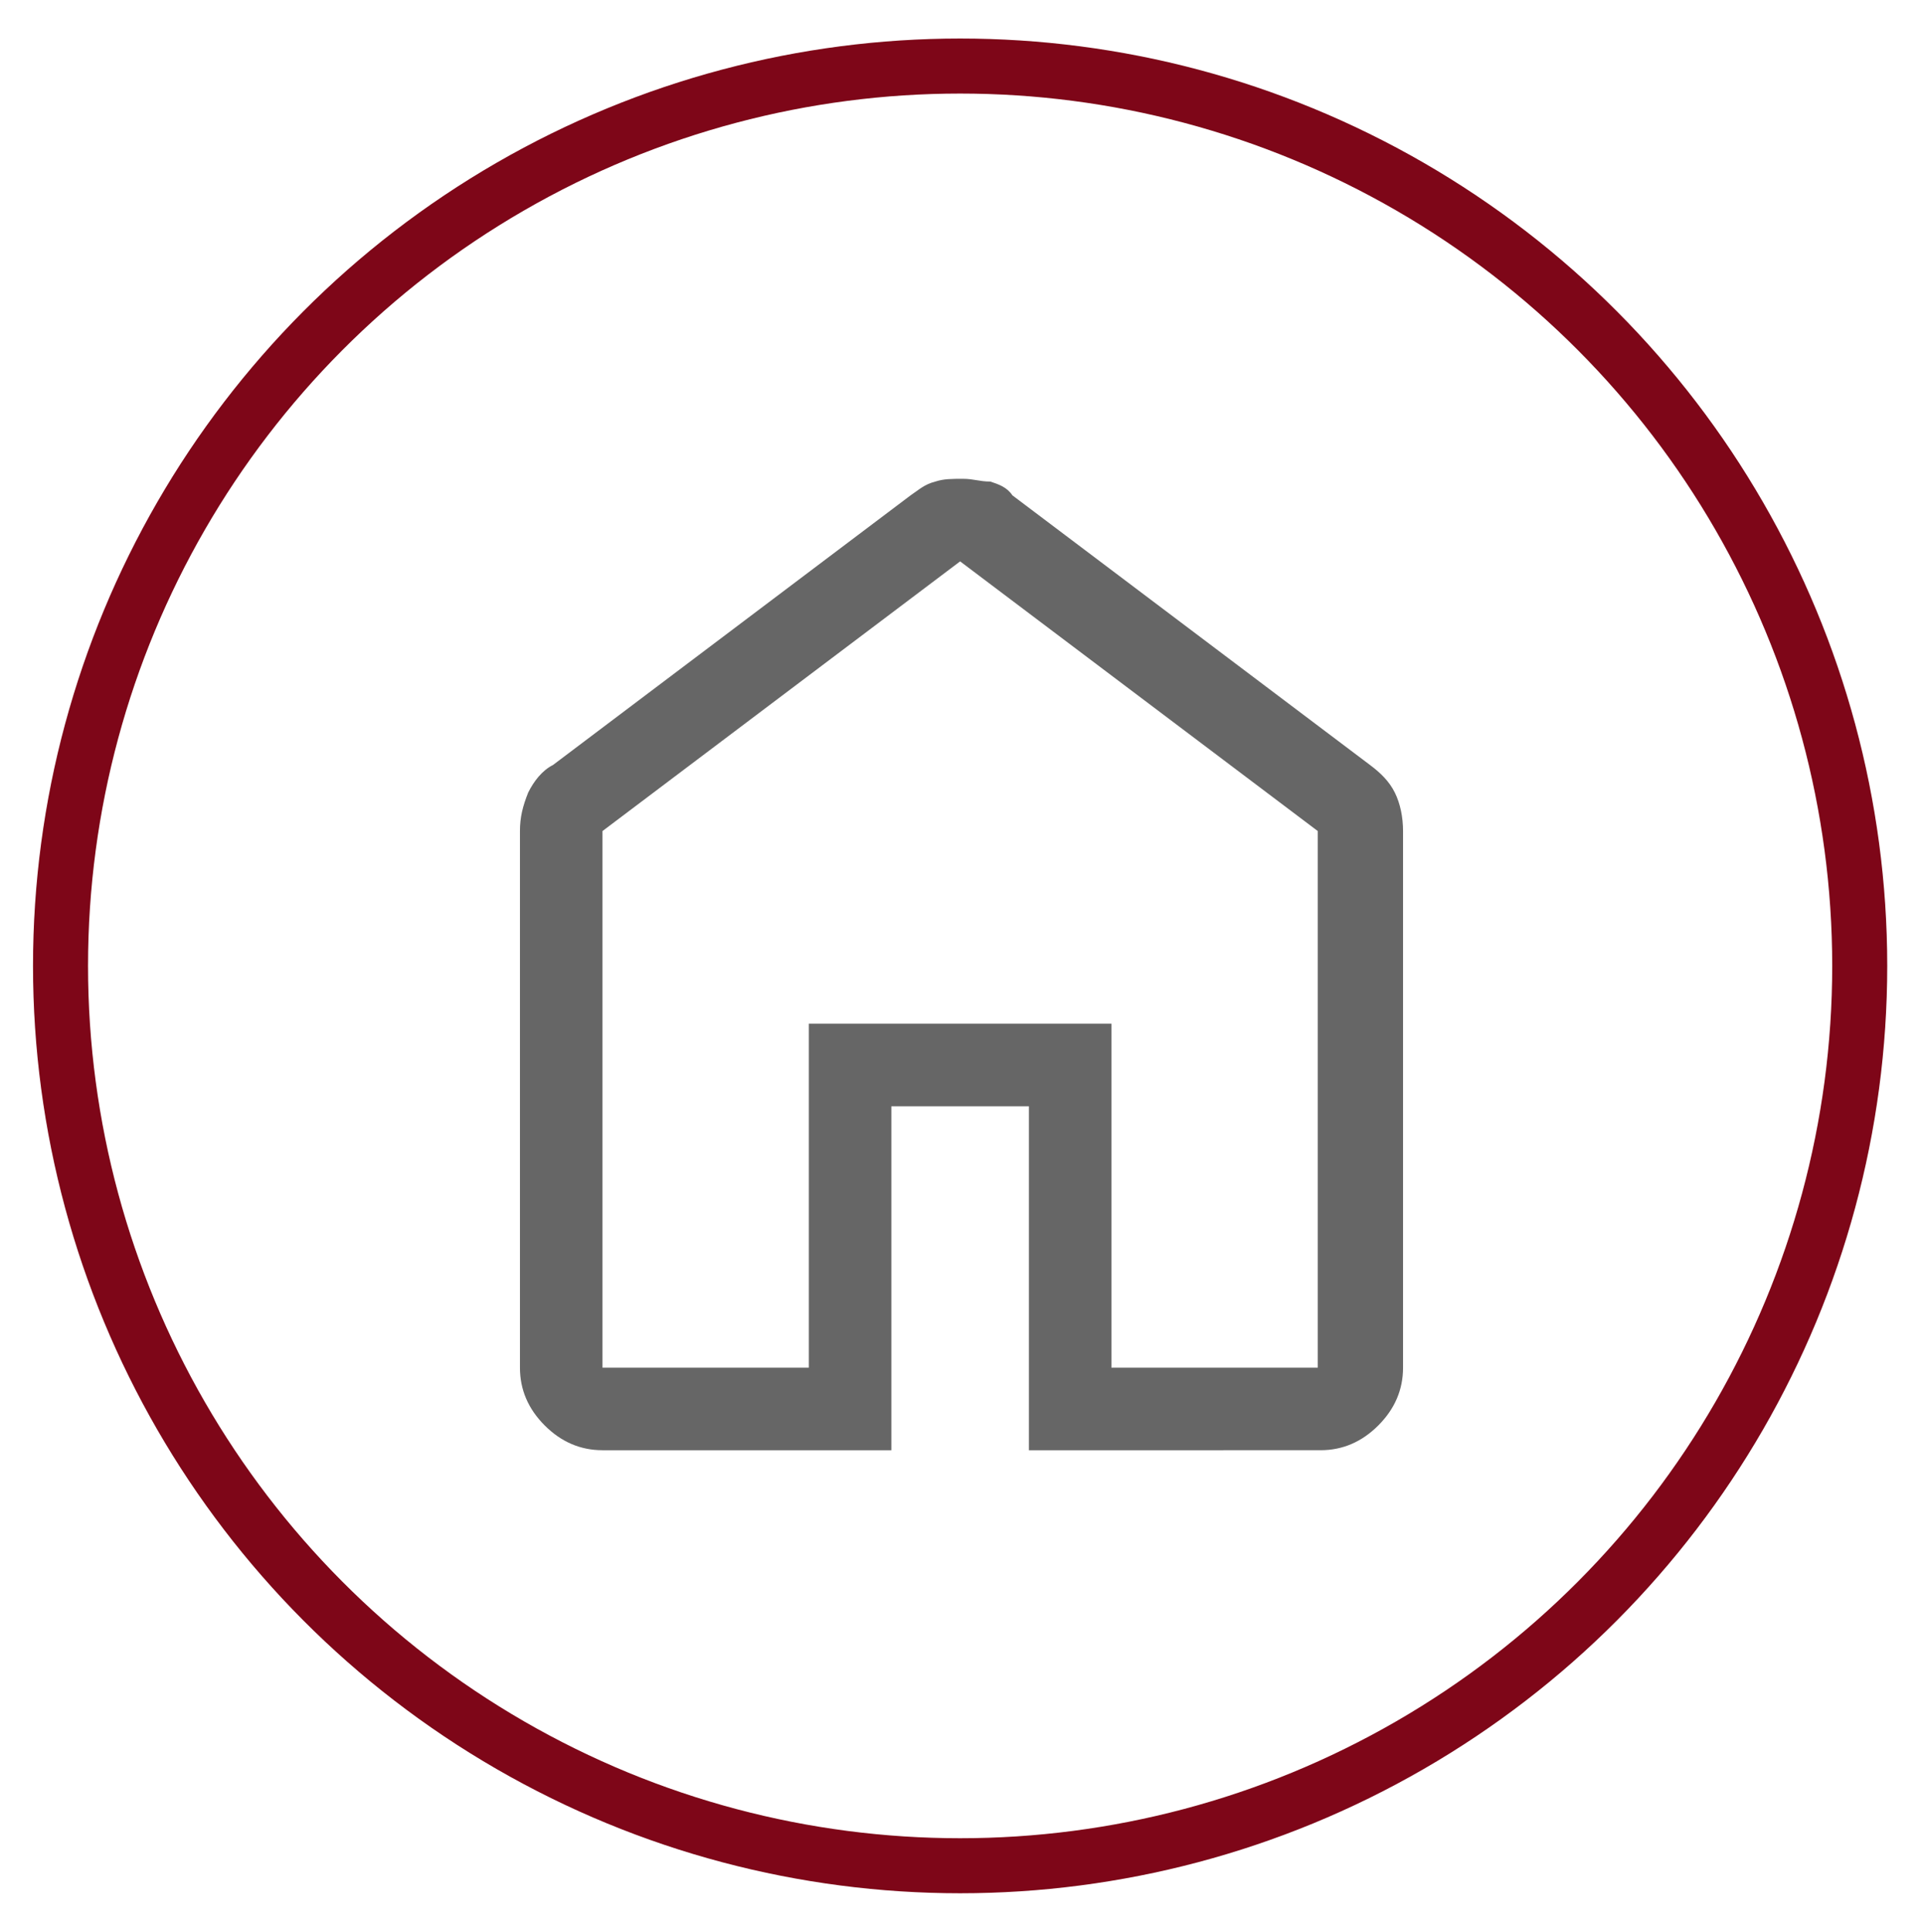
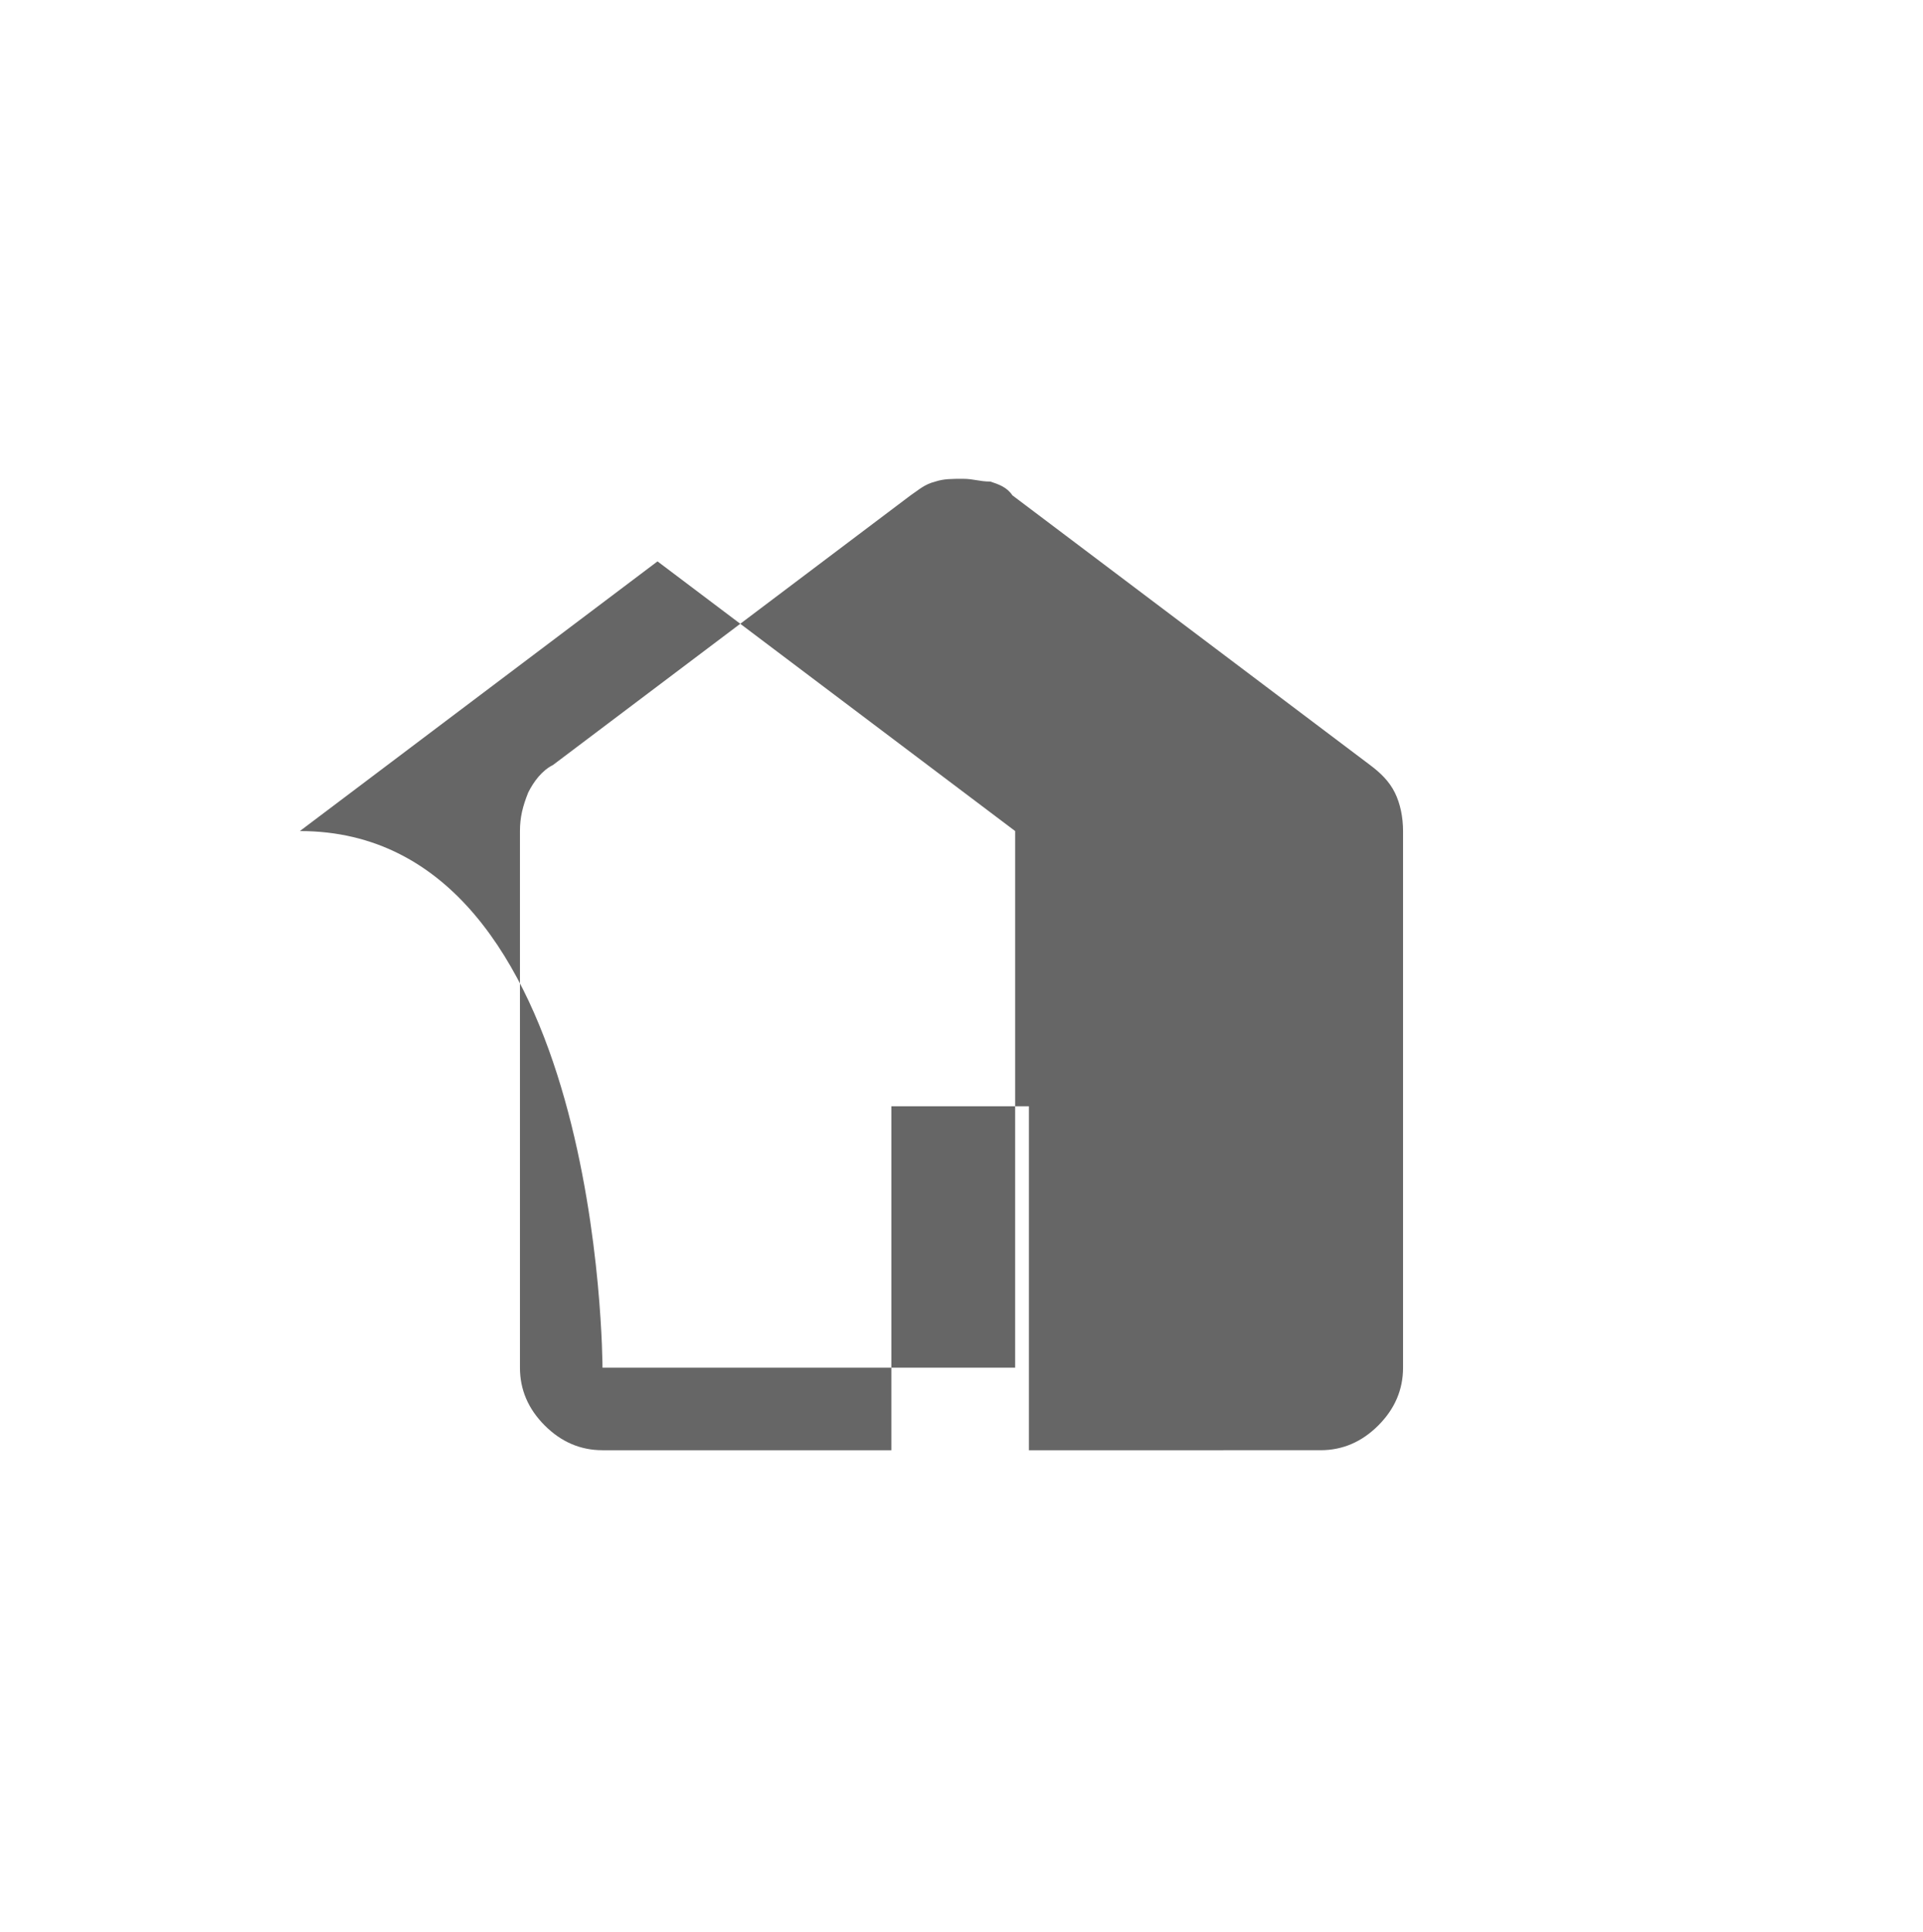
<svg xmlns="http://www.w3.org/2000/svg" version="1.1" id="Layer_1" x="0px" y="0px" viewBox="0 0 69.9 70.2" style="enable-background:new 0 0 69.9 70.2;" xml:space="preserve">
  <style type="text/css">
	.st0{fill:none;stroke:#7E0618;stroke-width:2;stroke-miterlimit:10;}
	.st1{fill:#666666;}
</style>
  <g>
-     <circle class="st0" cx="34.9" cy="35.1" r="32.7" />
-     <path class="st1" d="M21.9,49.7h7.5V37.2h11v12.5h7.5V30.2l-13-9.8l-13,9.8C21.9,30.2,21.9,49.7,21.9,49.7z M21.9,52.7   c-0.8,0-1.5-0.3-2.1-0.9c-0.6-0.6-0.9-1.3-0.9-2.1V30.2c0-0.5,0.1-0.9,0.3-1.4c0.2-0.4,0.5-0.8,0.9-1l13-9.8   c0.3-0.2,0.5-0.4,0.9-0.5c0.3-0.1,0.6-0.1,1-0.1s0.6,0.1,1,0.1c0.3,0.1,0.6,0.2,0.8,0.5l13,9.8c0.4,0.3,0.7,0.6,0.9,1   s0.3,0.9,0.3,1.4v19.5c0,0.8-0.3,1.5-0.9,2.1c-0.6,0.6-1.3,0.9-2.1,0.9H37.4V40.2h-5v12.5H21.9z" />
+     <path class="st1" d="M21.9,49.7h7.5V37.2v12.5h7.5V30.2l-13-9.8l-13,9.8C21.9,30.2,21.9,49.7,21.9,49.7z M21.9,52.7   c-0.8,0-1.5-0.3-2.1-0.9c-0.6-0.6-0.9-1.3-0.9-2.1V30.2c0-0.5,0.1-0.9,0.3-1.4c0.2-0.4,0.5-0.8,0.9-1l13-9.8   c0.3-0.2,0.5-0.4,0.9-0.5c0.3-0.1,0.6-0.1,1-0.1s0.6,0.1,1,0.1c0.3,0.1,0.6,0.2,0.8,0.5l13,9.8c0.4,0.3,0.7,0.6,0.9,1   s0.3,0.9,0.3,1.4v19.5c0,0.8-0.3,1.5-0.9,2.1c-0.6,0.6-1.3,0.9-2.1,0.9H37.4V40.2h-5v12.5H21.9z" />
  </g>
</svg>